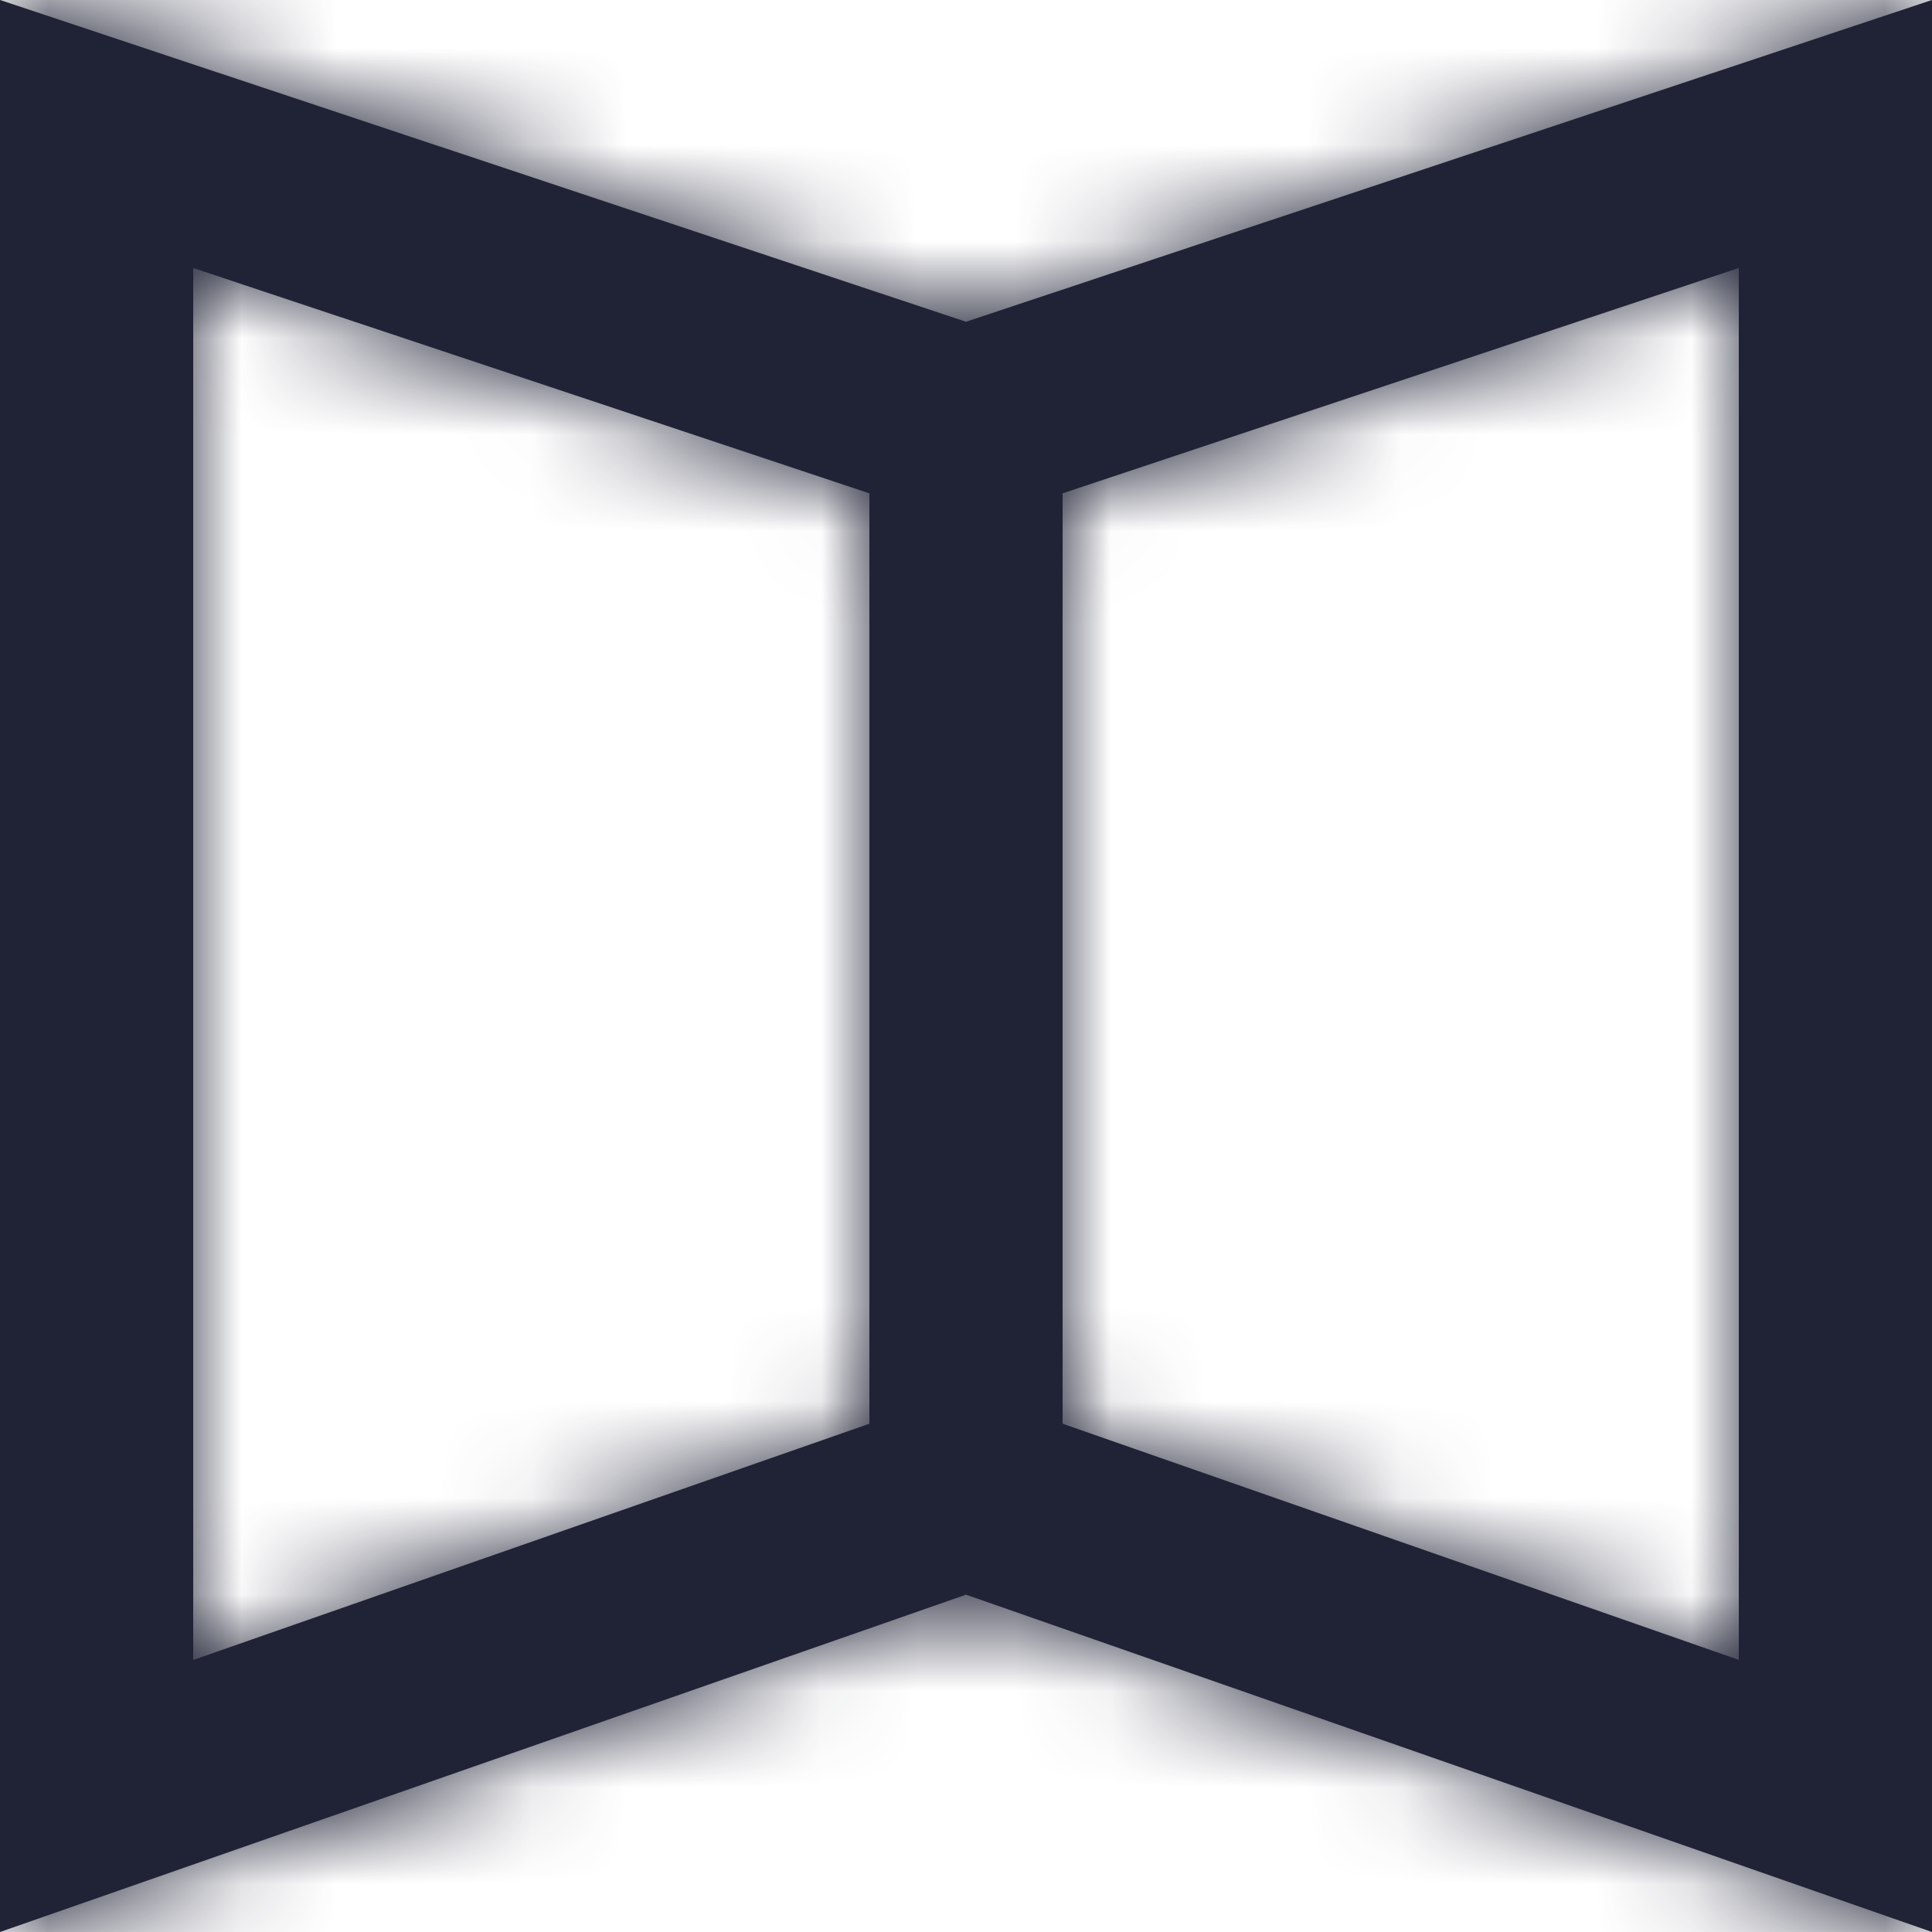
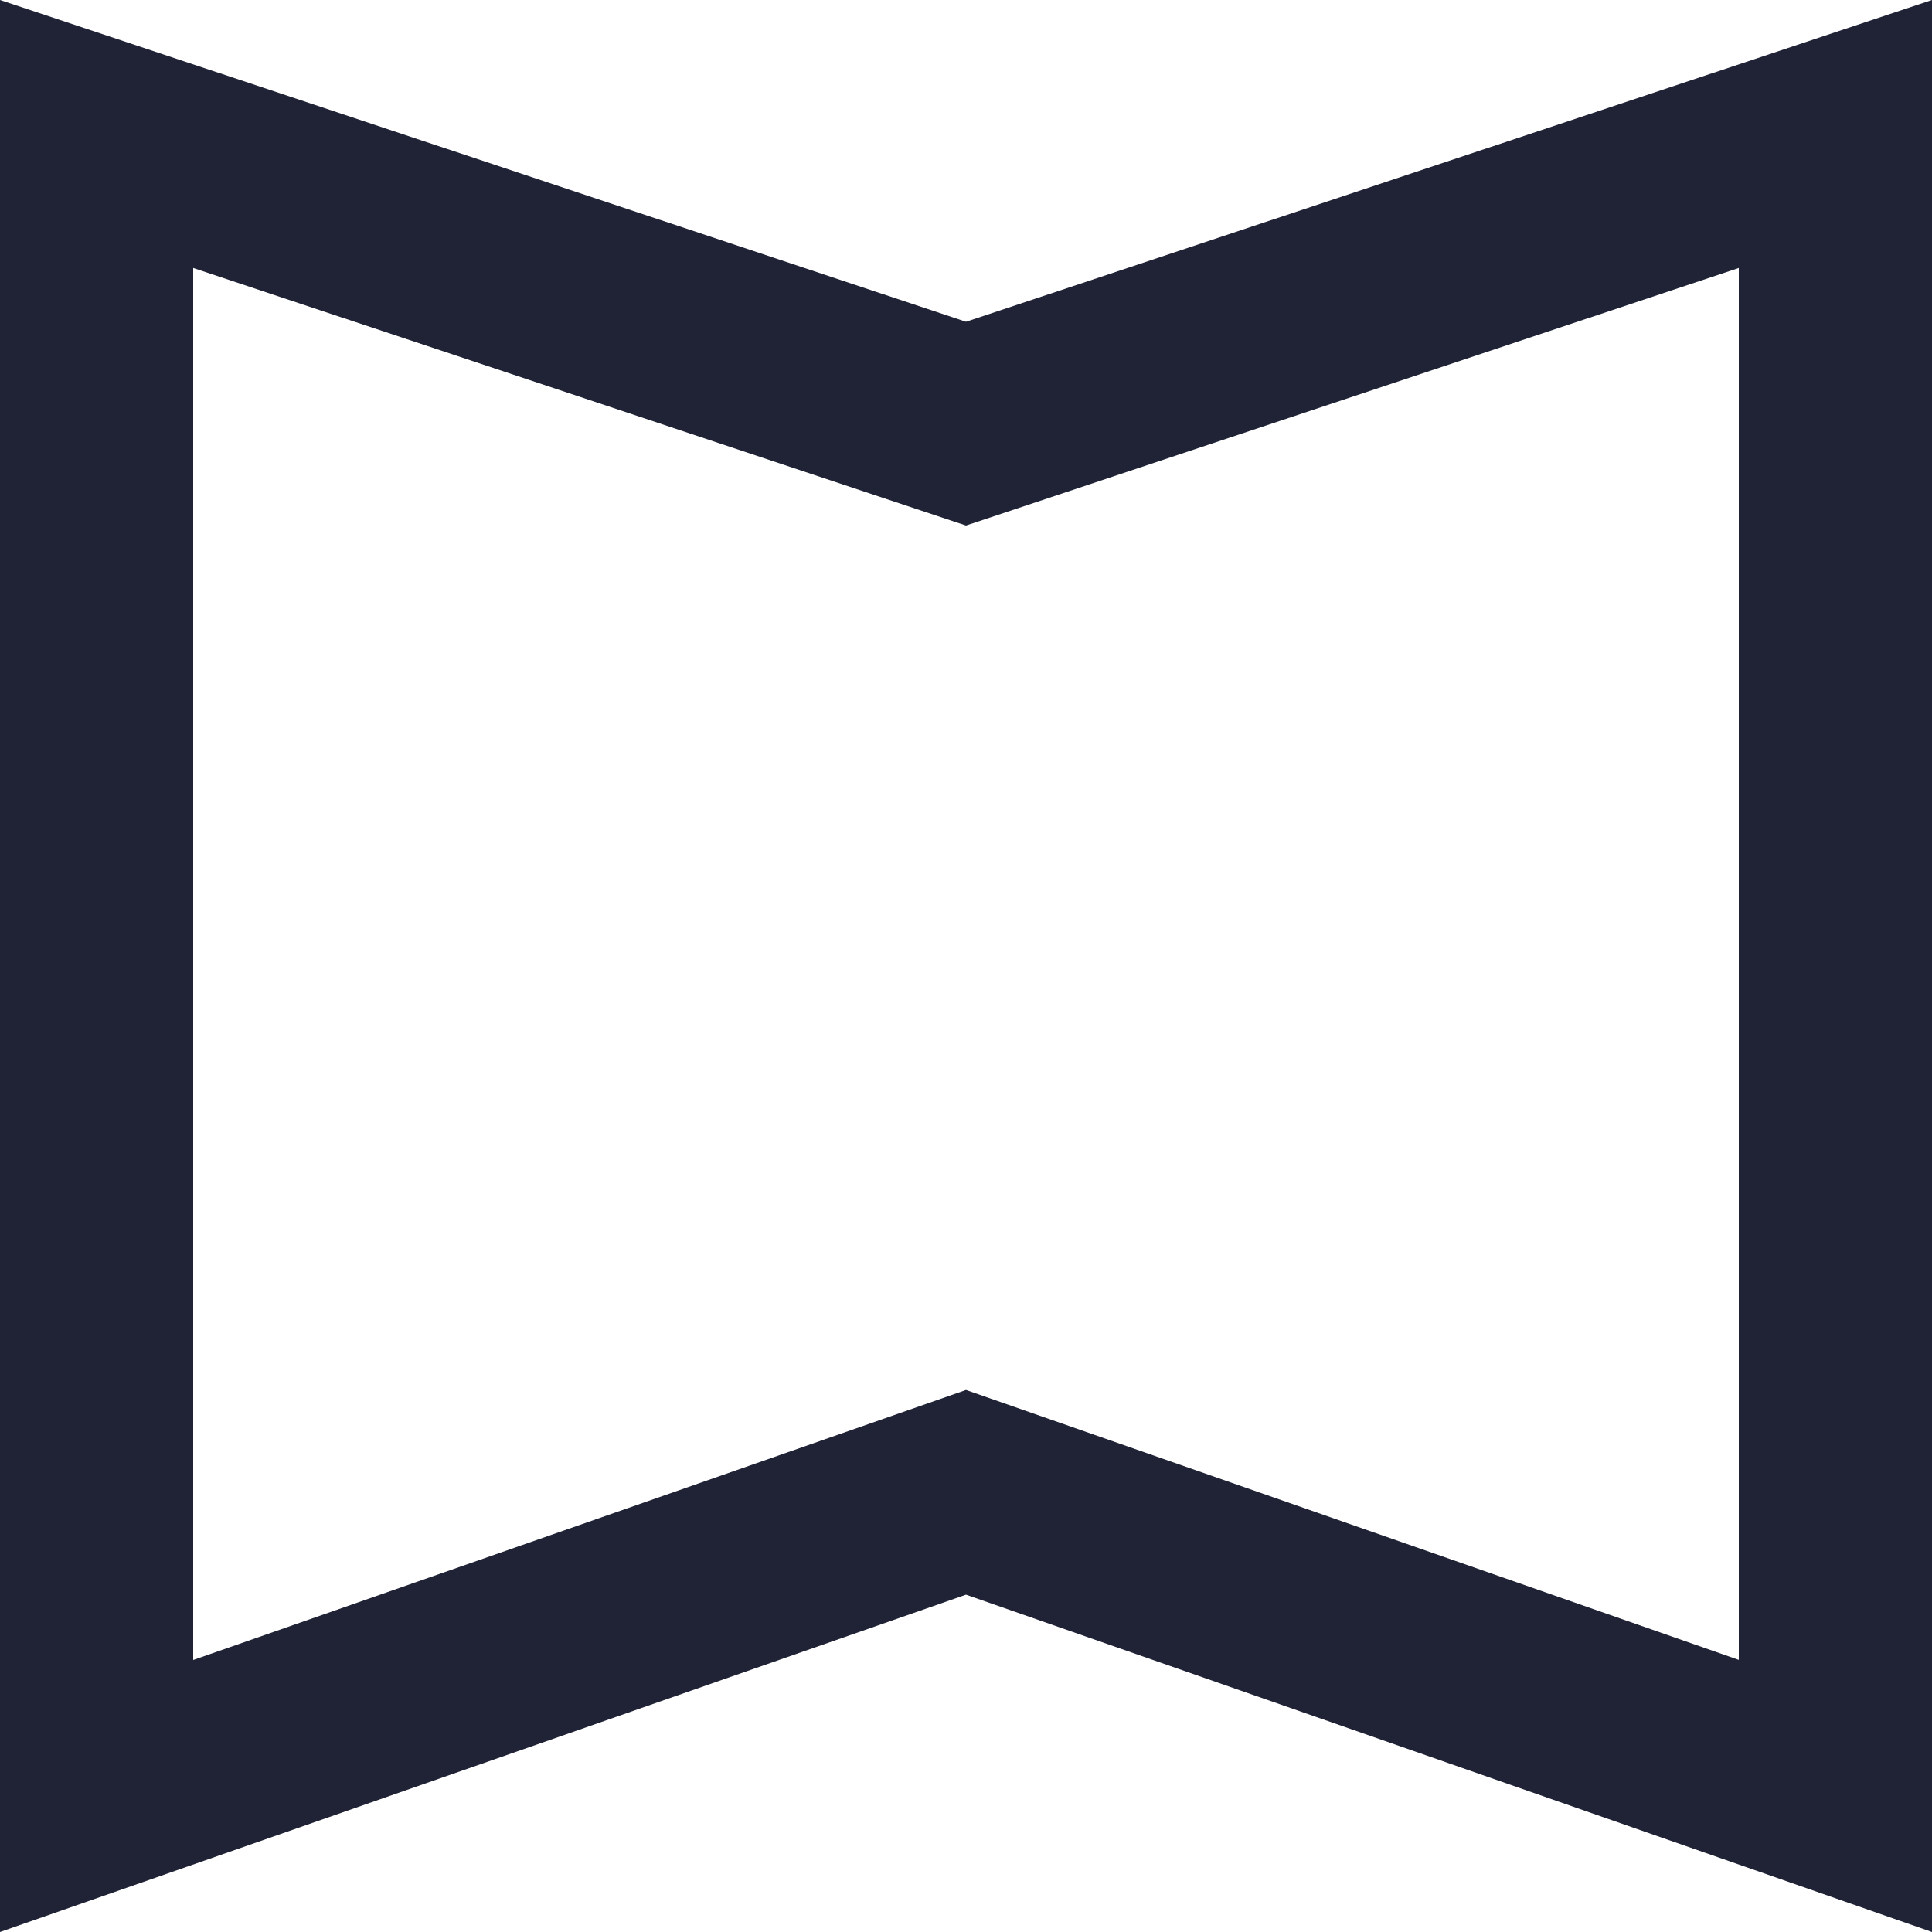
<svg xmlns="http://www.w3.org/2000/svg" xmlns:xlink="http://www.w3.org/1999/xlink" width="20" height="20" viewBox="0 0 20 20">
  <defs>
    <path id="a" d="M2 2.774v14.41l8-2.795 8 2.794V2.774L10 5.44 2 2.774zM0 0l10 3.331L20 0v20l-10-3.492L0 20V0z" />
-     <path id="c" d="M0 0h2v12H0z" />
  </defs>
  <g fill="none" fill-rule="evenodd">
    <g>
      <mask id="b" fill="#fff">
        <use xlink:href="#a" />
      </mask>
      <use fill="#202336" fill-rule="nonzero" xlink:href="#a" />
      <g fill="#202336" mask="url(#b)">
-         <path d="M-15-18h50v50h-50z" />
-       </g>
+         </g>
    </g>
    <g transform="translate(9 4)">
      <mask id="d" fill="#fff">
        <use xlink:href="#c" />
      </mask>
      <use fill="#202336" xlink:href="#c" />
      <g fill="#202336" mask="url(#d)">
        <path d="M-24-22h50v50h-50z" />
      </g>
    </g>
  </g>
</svg>